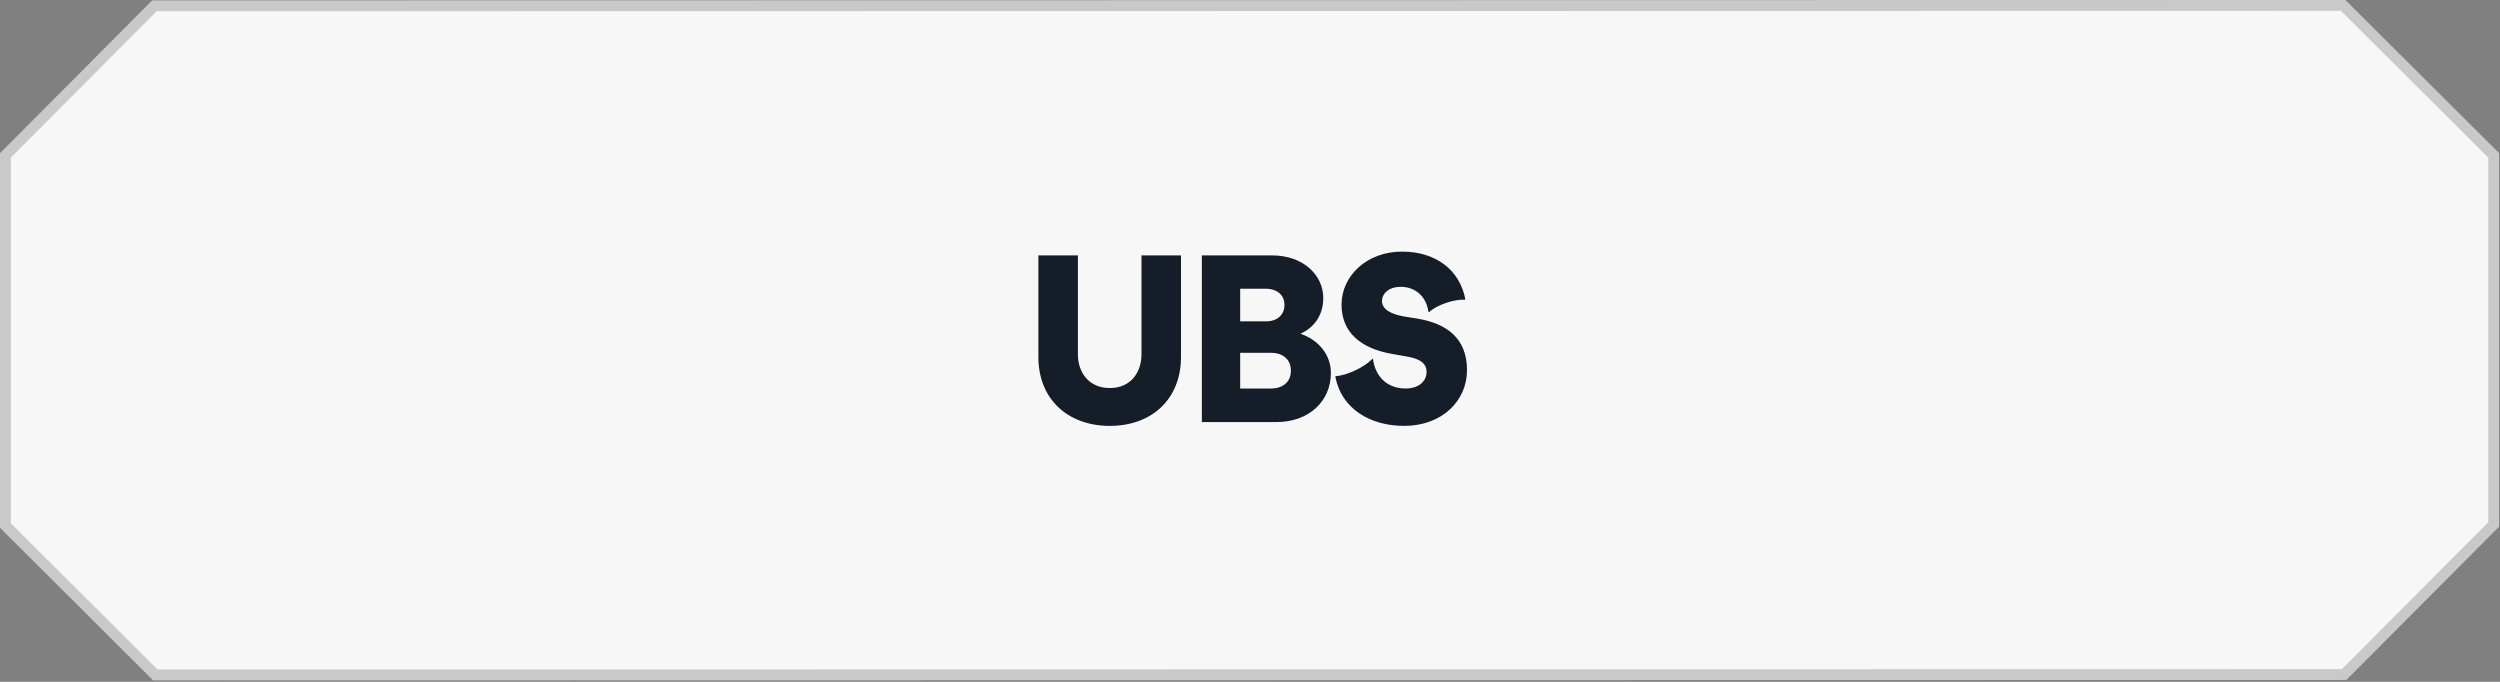
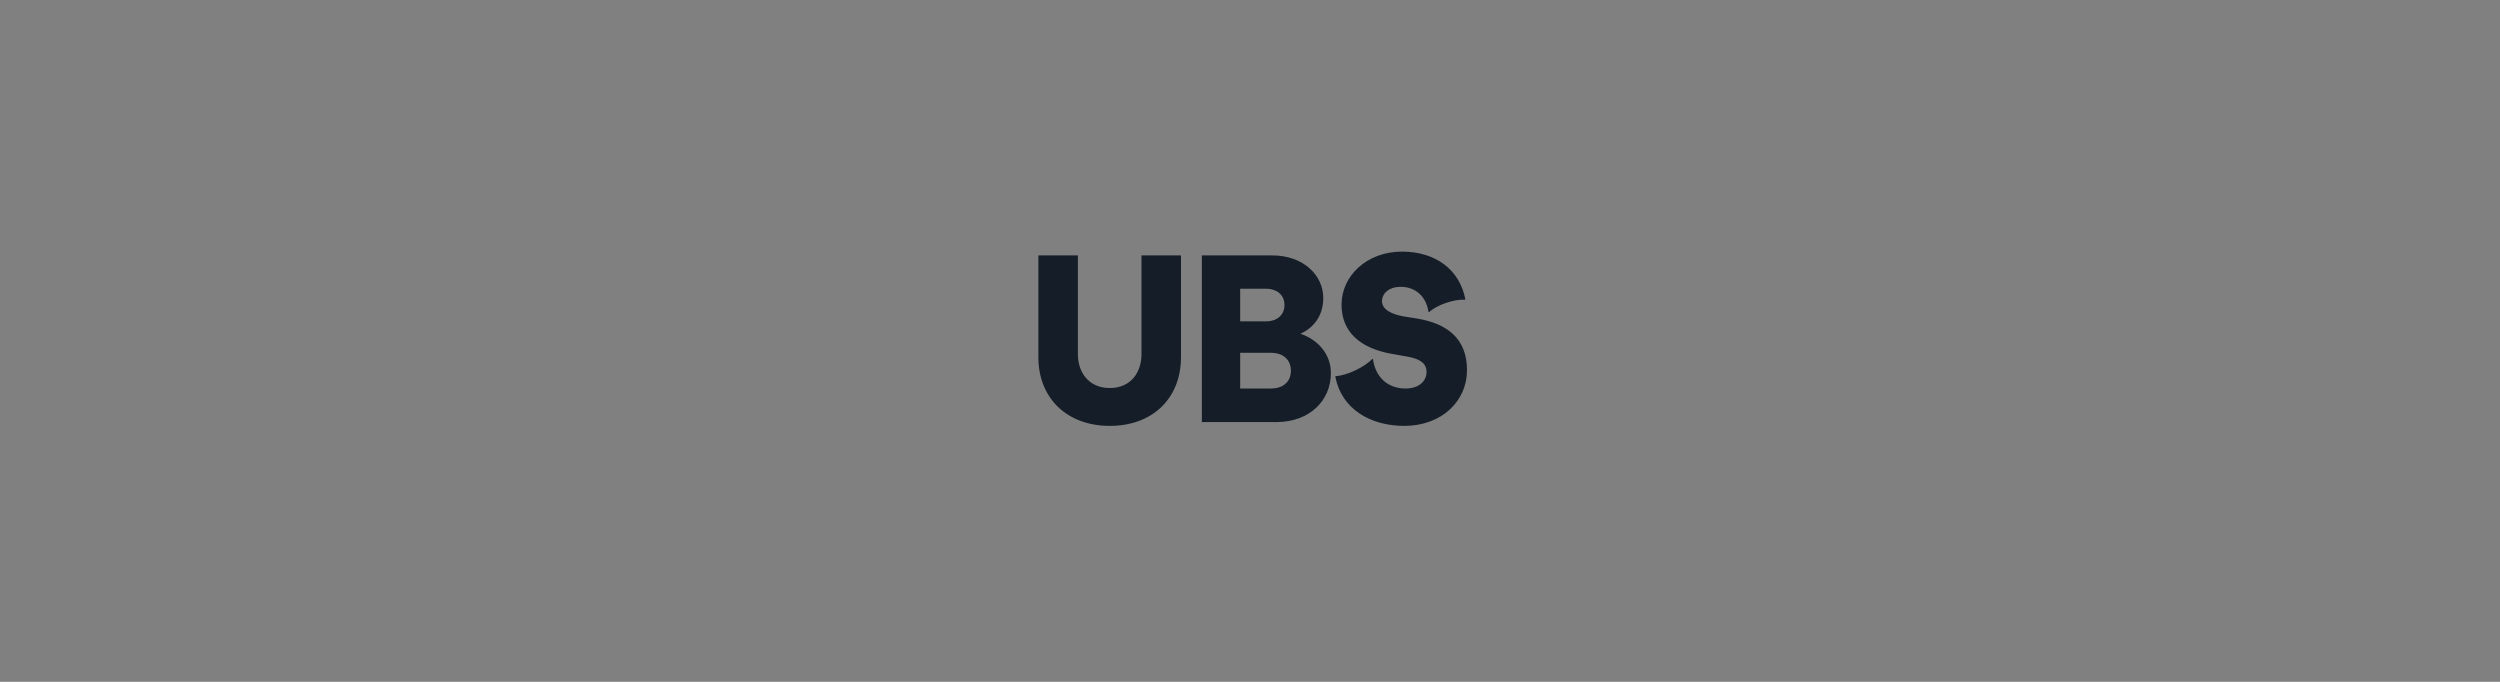
<svg xmlns="http://www.w3.org/2000/svg" width="231" height="63" viewBox="0 0 231 63" fill="none">
  <rect x="0" y="0" width="231" height="63" fill="#808080" stroke="none" />
-   <path d="M14.27 0.538L216.507 0.5L230.42 14.361V48.454L216.597 62.329L14.359 62.367L0.5 48.56L0.5 14.359L14.27 0.538Z" fill="#F7F7F8" stroke="#C9C9C9" />
  <path d="M102.546 39.352C98.608 39.352 95.946 36.822 95.946 32.994V23.6H99.598V32.752C99.598 34.358 100.566 35.854 102.546 35.854C104.526 35.854 105.472 34.358 105.472 32.752V23.6H109.124V32.994C109.124 36.822 106.484 39.352 102.546 39.352ZM111.051 39V23.6H117.563C120.423 23.6 122.271 25.426 122.271 27.538C122.271 29.078 121.479 30.244 120.159 30.838C121.787 31.388 122.975 32.73 122.975 34.468C122.975 37.042 120.973 39 117.937 39H111.051ZM114.593 35.898H117.453C118.443 35.898 119.279 35.37 119.279 34.248C119.279 33.148 118.443 32.598 117.475 32.598H114.593V35.898ZM114.593 29.694H117.013C117.915 29.694 118.685 29.166 118.685 28.176C118.685 27.186 117.893 26.68 117.013 26.68H114.593V29.694ZM129.744 39.352C126.62 39.352 123.958 37.79 123.386 34.82L123.408 34.754C124.442 34.71 126.091 33.918 126.796 33.17H126.862C127.104 34.93 128.292 35.898 129.876 35.898C131.13 35.898 131.812 35.194 131.812 34.38C131.812 33.588 131.262 33.17 130.03 32.95L128.666 32.708C125.696 32.202 123.958 30.684 123.958 28.154C123.958 25.492 126.29 23.248 129.546 23.248C132.648 23.248 134.87 24.92 135.398 27.648L135.376 27.692C134.386 27.626 132.758 28.176 132.054 28.836L131.988 28.814C131.768 27.296 130.69 26.504 129.436 26.504C128.292 26.504 127.698 27.142 127.698 27.824C127.698 28.55 128.468 29.012 129.678 29.232L131.042 29.452C133.682 29.914 135.552 31.256 135.552 34.204C135.552 37.02 133.264 39.352 129.744 39.352Z" fill="#151E28" />
</svg>